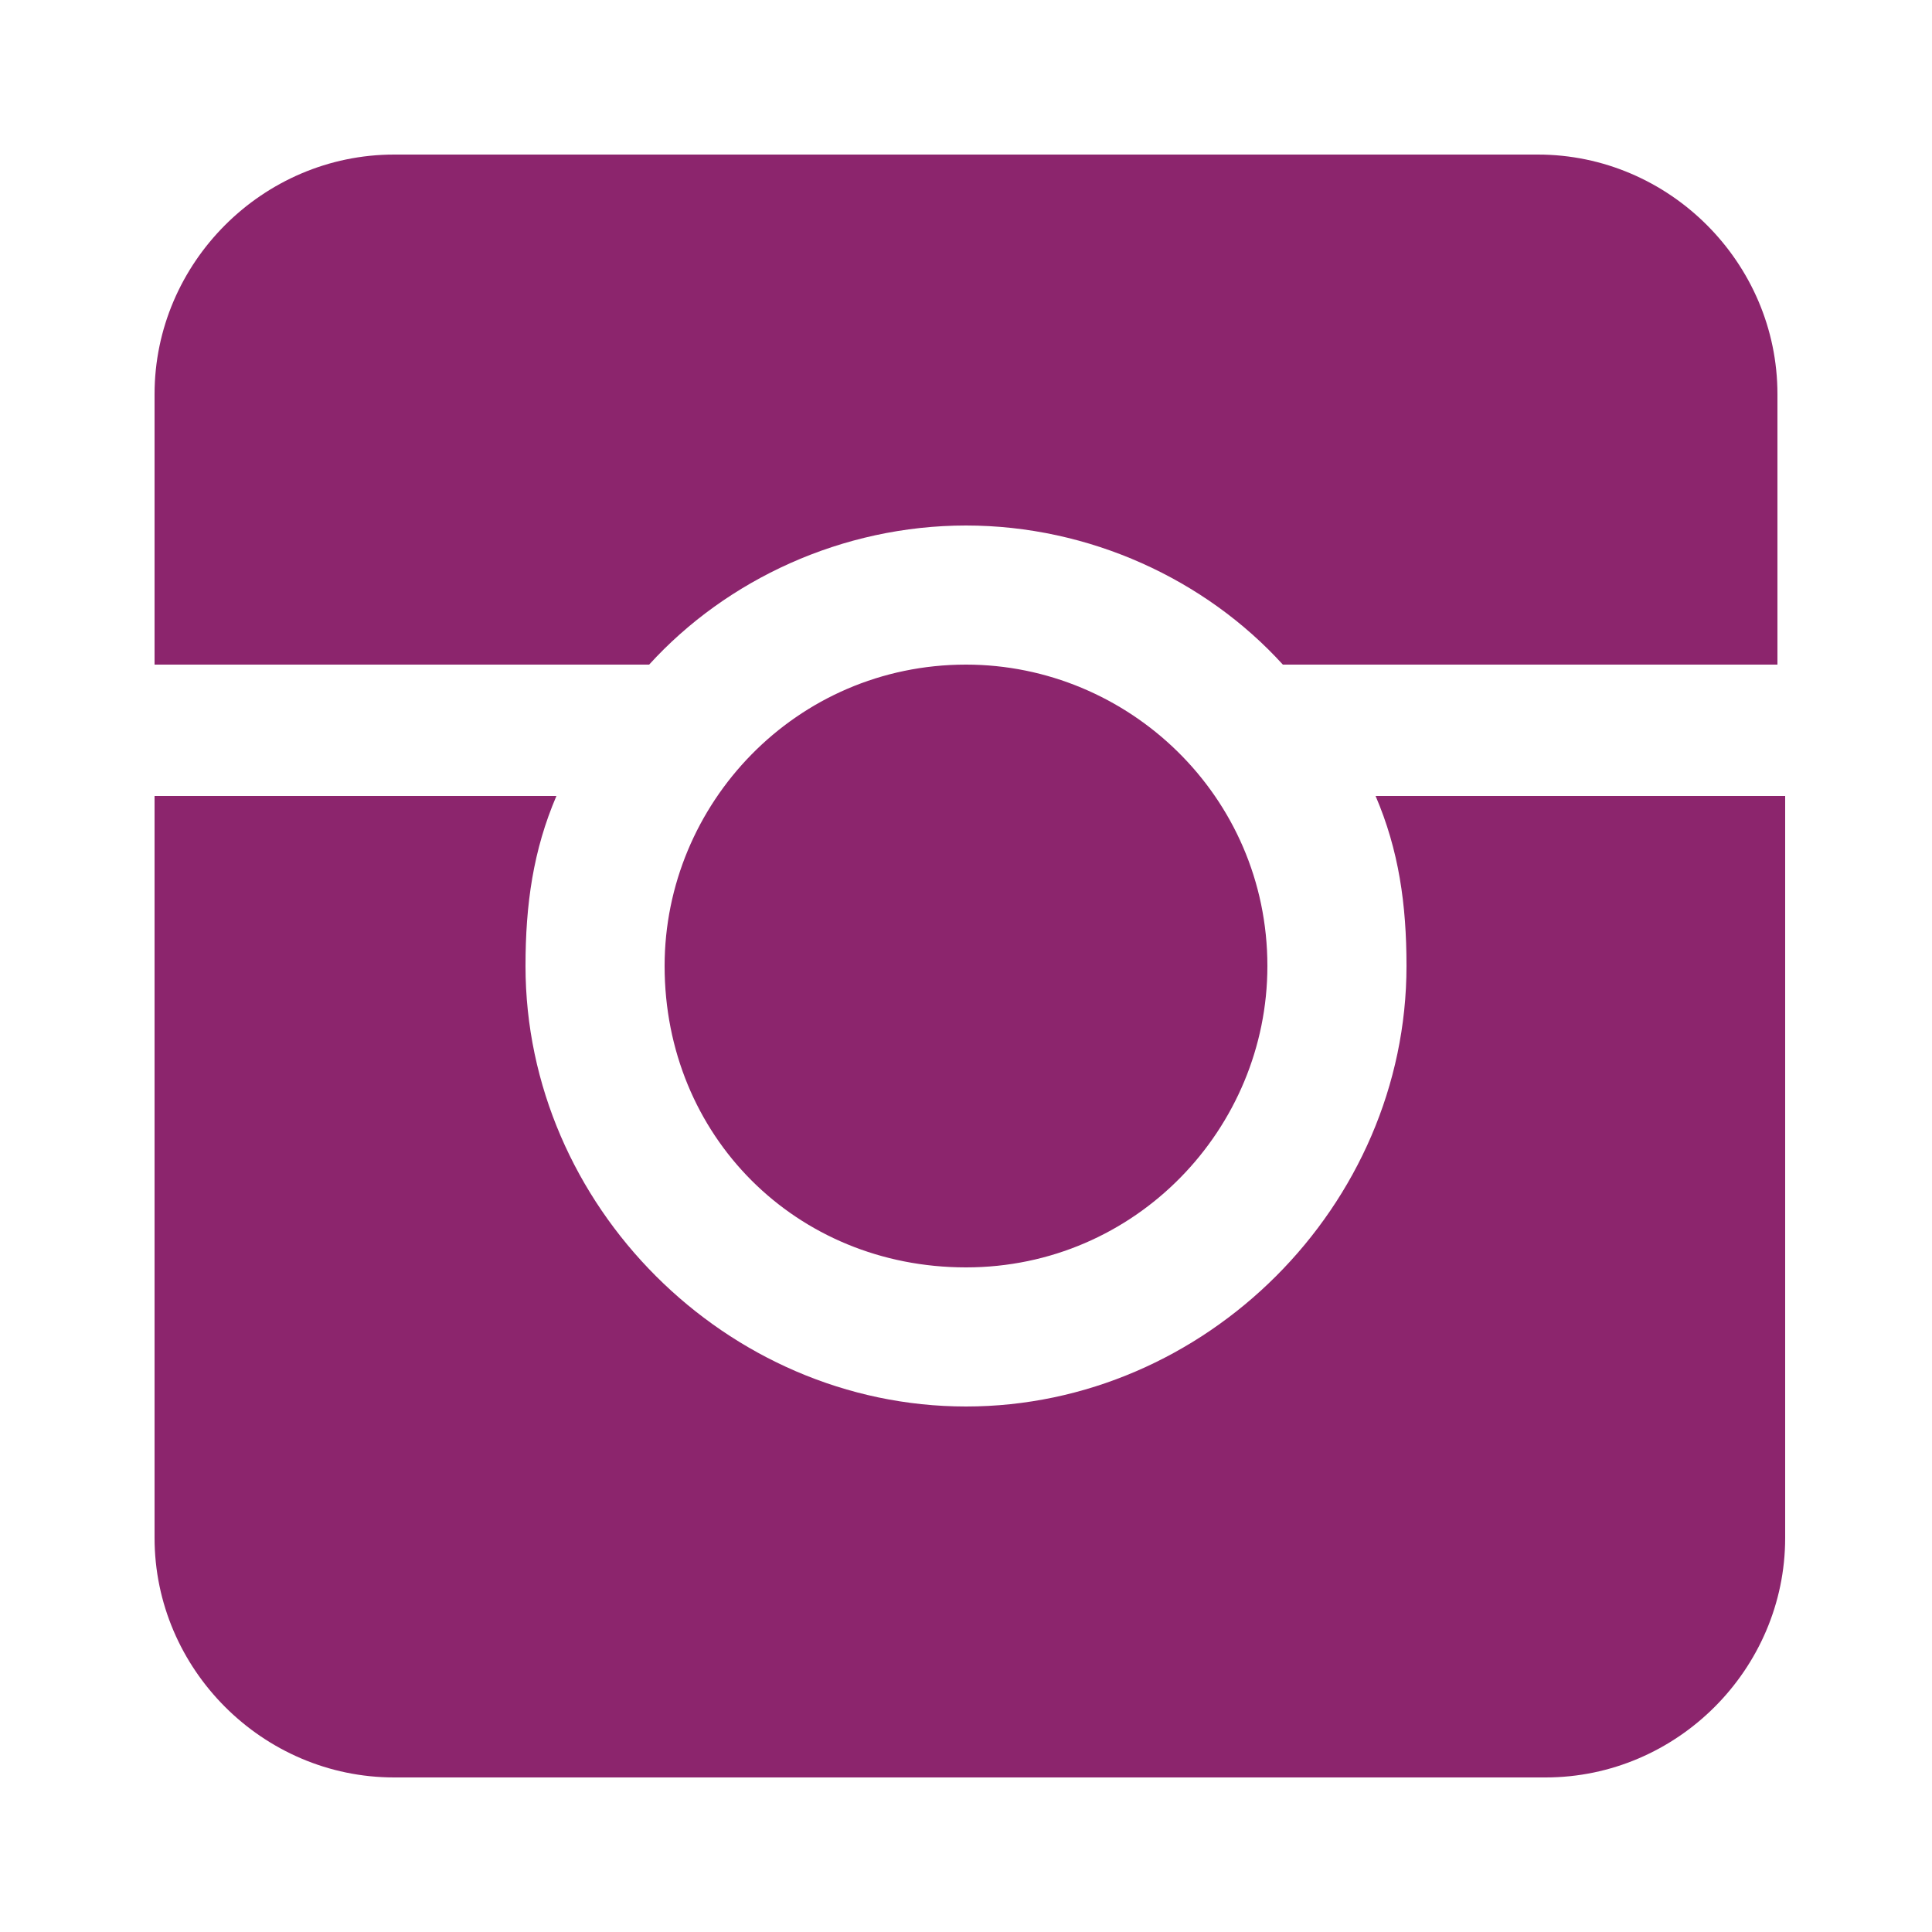
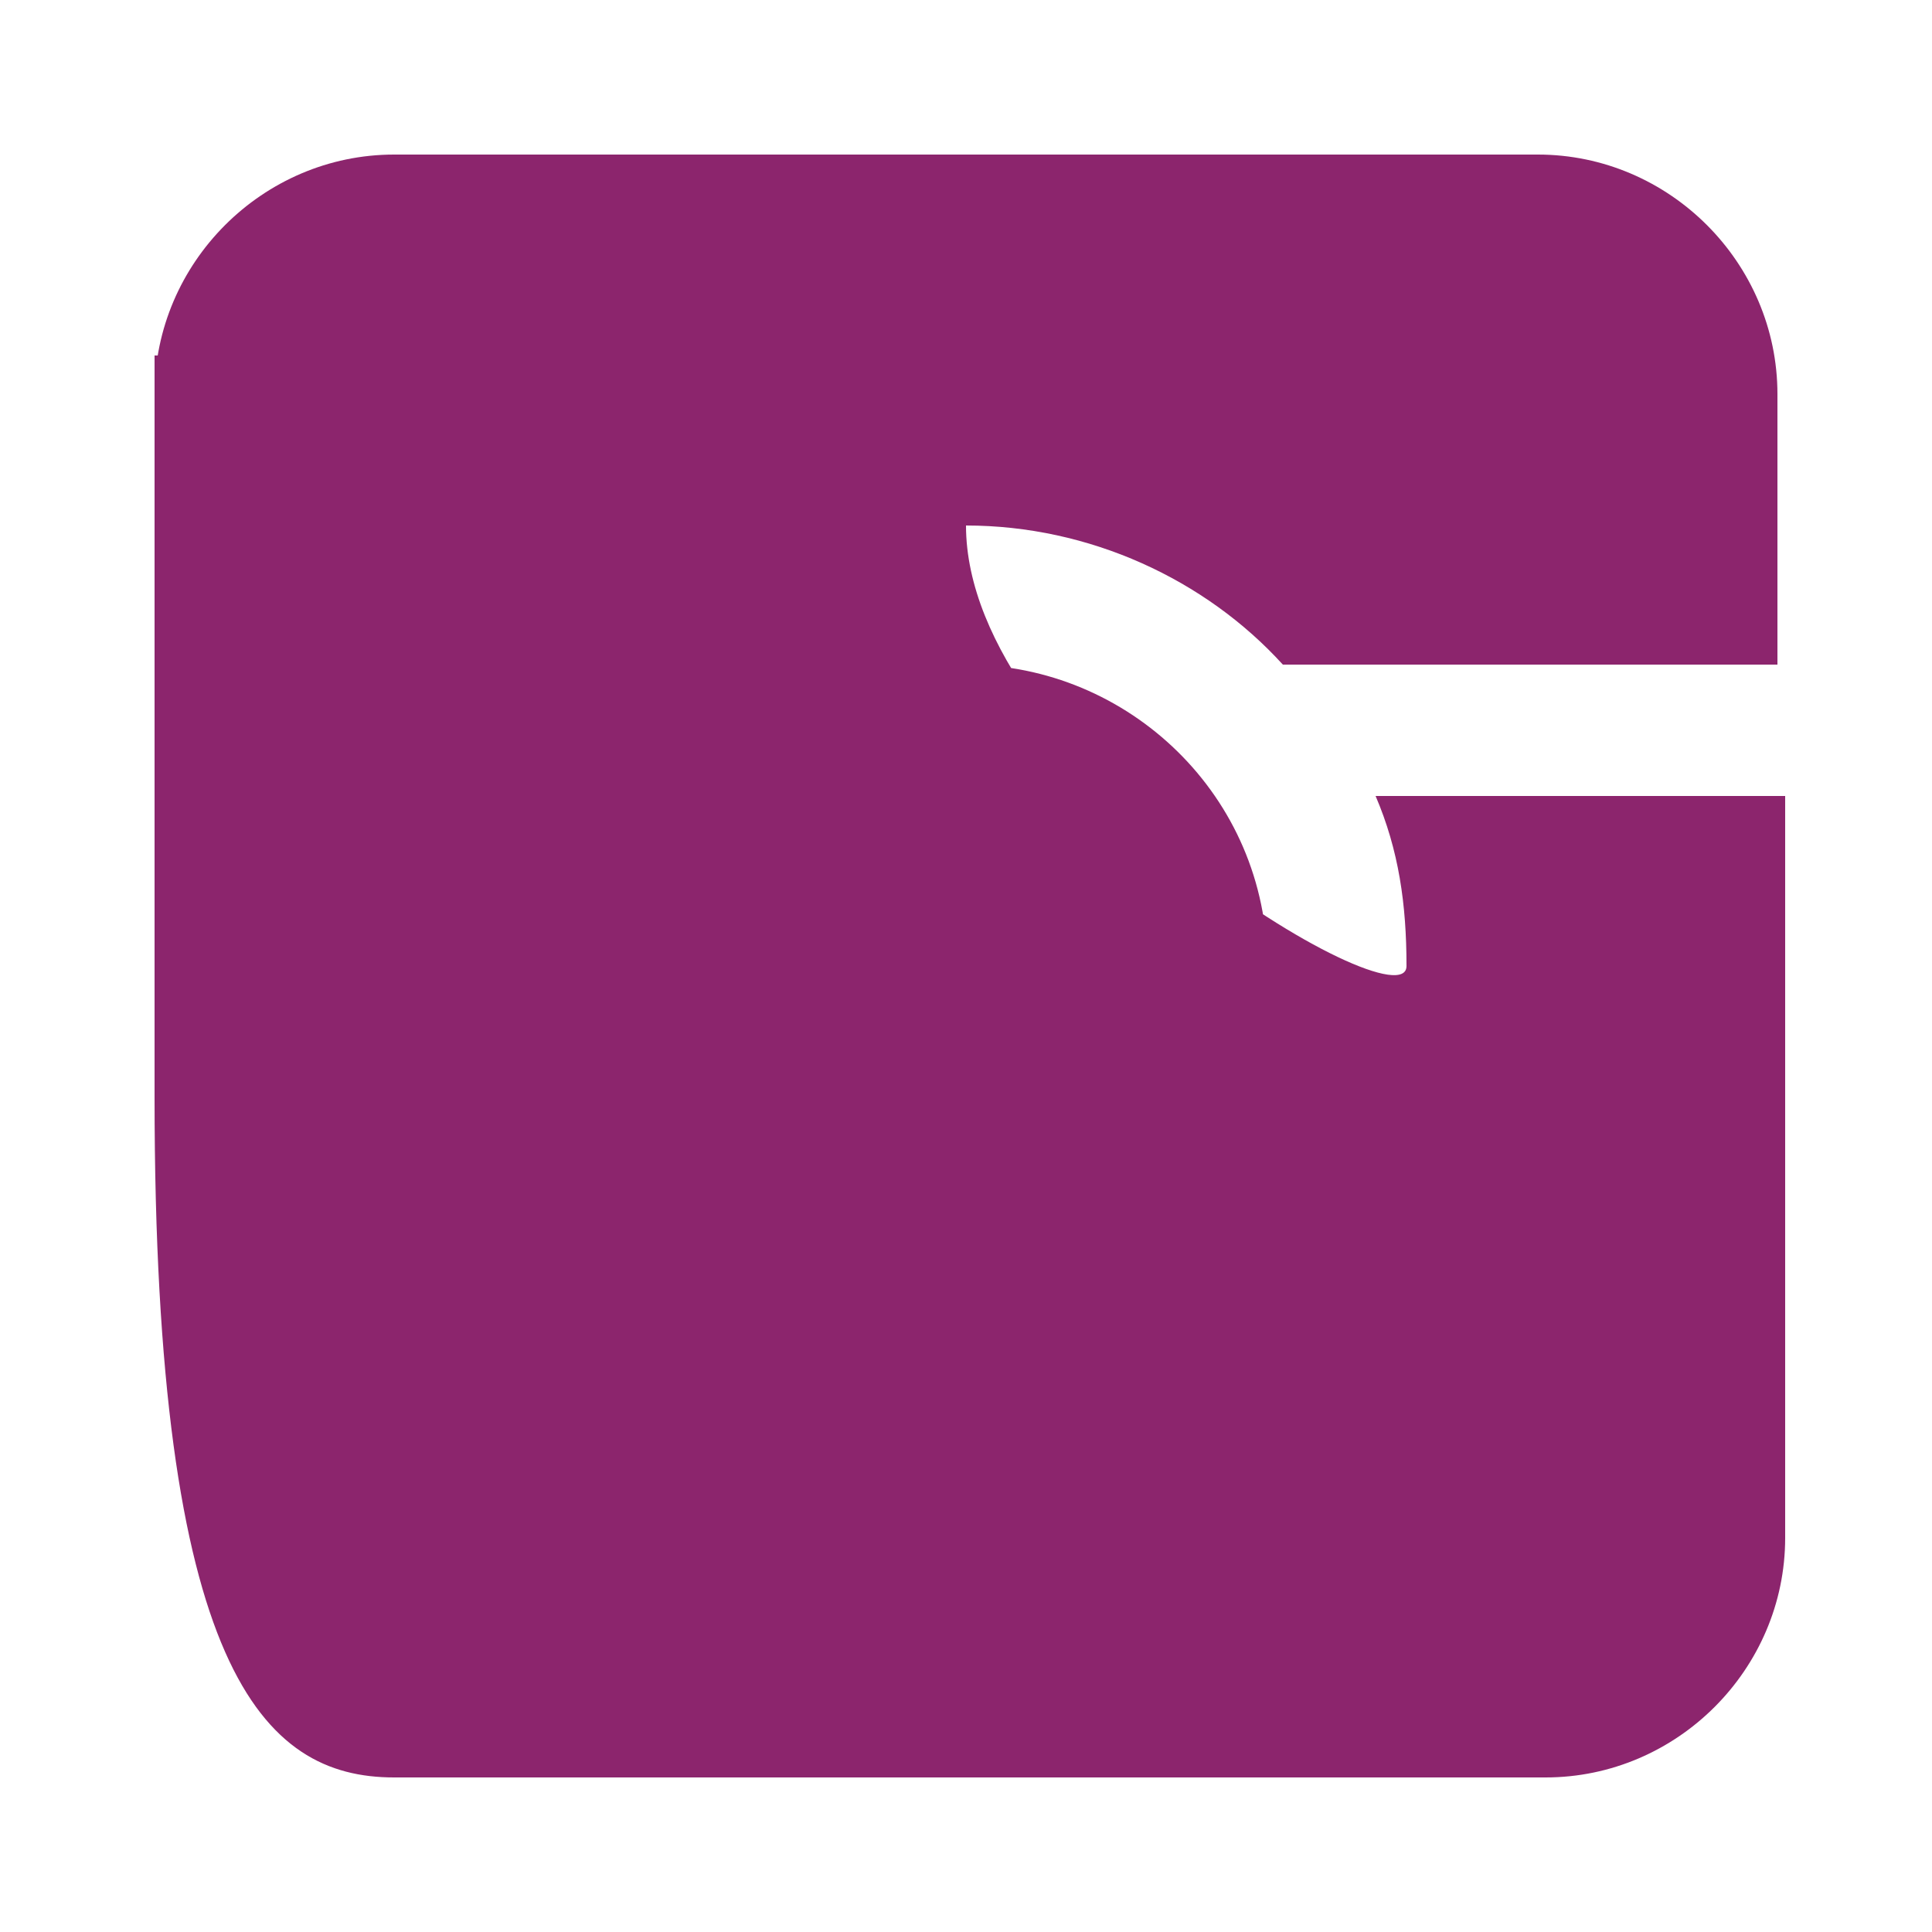
<svg xmlns="http://www.w3.org/2000/svg" version="1.1" id="Layer_1" x="0px" y="0px" viewBox="0 0 25 25" style="enable-background:new 0 0 25 25;" xml:space="preserve">
  <style type="text/css">
	.st0{fill:#8C256D;}
</style>
  <title>D0474DFA-3292-44CB-981B-867F0905BE87</title>
  <desc>Created with sketchtool.</desc>
-   <path class="st0" d="M17.8,10.3c0.3,0.7,0.4,1.4,0.4,2.2c0,3.1-2.6,5.7-5.7,5.7s-5.7-2.6-5.7-5.7c0-0.8,0.1-1.5,0.4-2.2H2v9.6  C2,21.6,3.4,23,5.1,23h14.9c1.7,0,3.1-1.4,3.1-3.1v-9.6H17.8z M12.5,16.4c2.2,0,3.9-1.8,3.9-3.9c0-2.2-1.8-3.9-3.9-3.9  c-2.2,0-3.9,1.8-3.9,3.9C8.6,14.7,10.3,16.4,12.5,16.4L12.5,16.4z M23,5.1C23,3.4,21.6,2,19.9,2H5.1C3.4,2,2,3.4,2,5.1v3.5h6.4  c1-1.1,2.5-1.8,4.1-1.8s3.1,0.7,4.1,1.8H23V5.1z" />
+   <path class="st0" d="M17.8,10.3c0.3,0.7,0.4,1.4,0.4,2.2s-5.7-2.6-5.7-5.7c0-0.8,0.1-1.5,0.4-2.2H2v9.6  C2,21.6,3.4,23,5.1,23h14.9c1.7,0,3.1-1.4,3.1-3.1v-9.6H17.8z M12.5,16.4c2.2,0,3.9-1.8,3.9-3.9c0-2.2-1.8-3.9-3.9-3.9  c-2.2,0-3.9,1.8-3.9,3.9C8.6,14.7,10.3,16.4,12.5,16.4L12.5,16.4z M23,5.1C23,3.4,21.6,2,19.9,2H5.1C3.4,2,2,3.4,2,5.1v3.5h6.4  c1-1.1,2.5-1.8,4.1-1.8s3.1,0.7,4.1,1.8H23V5.1z" />
</svg>